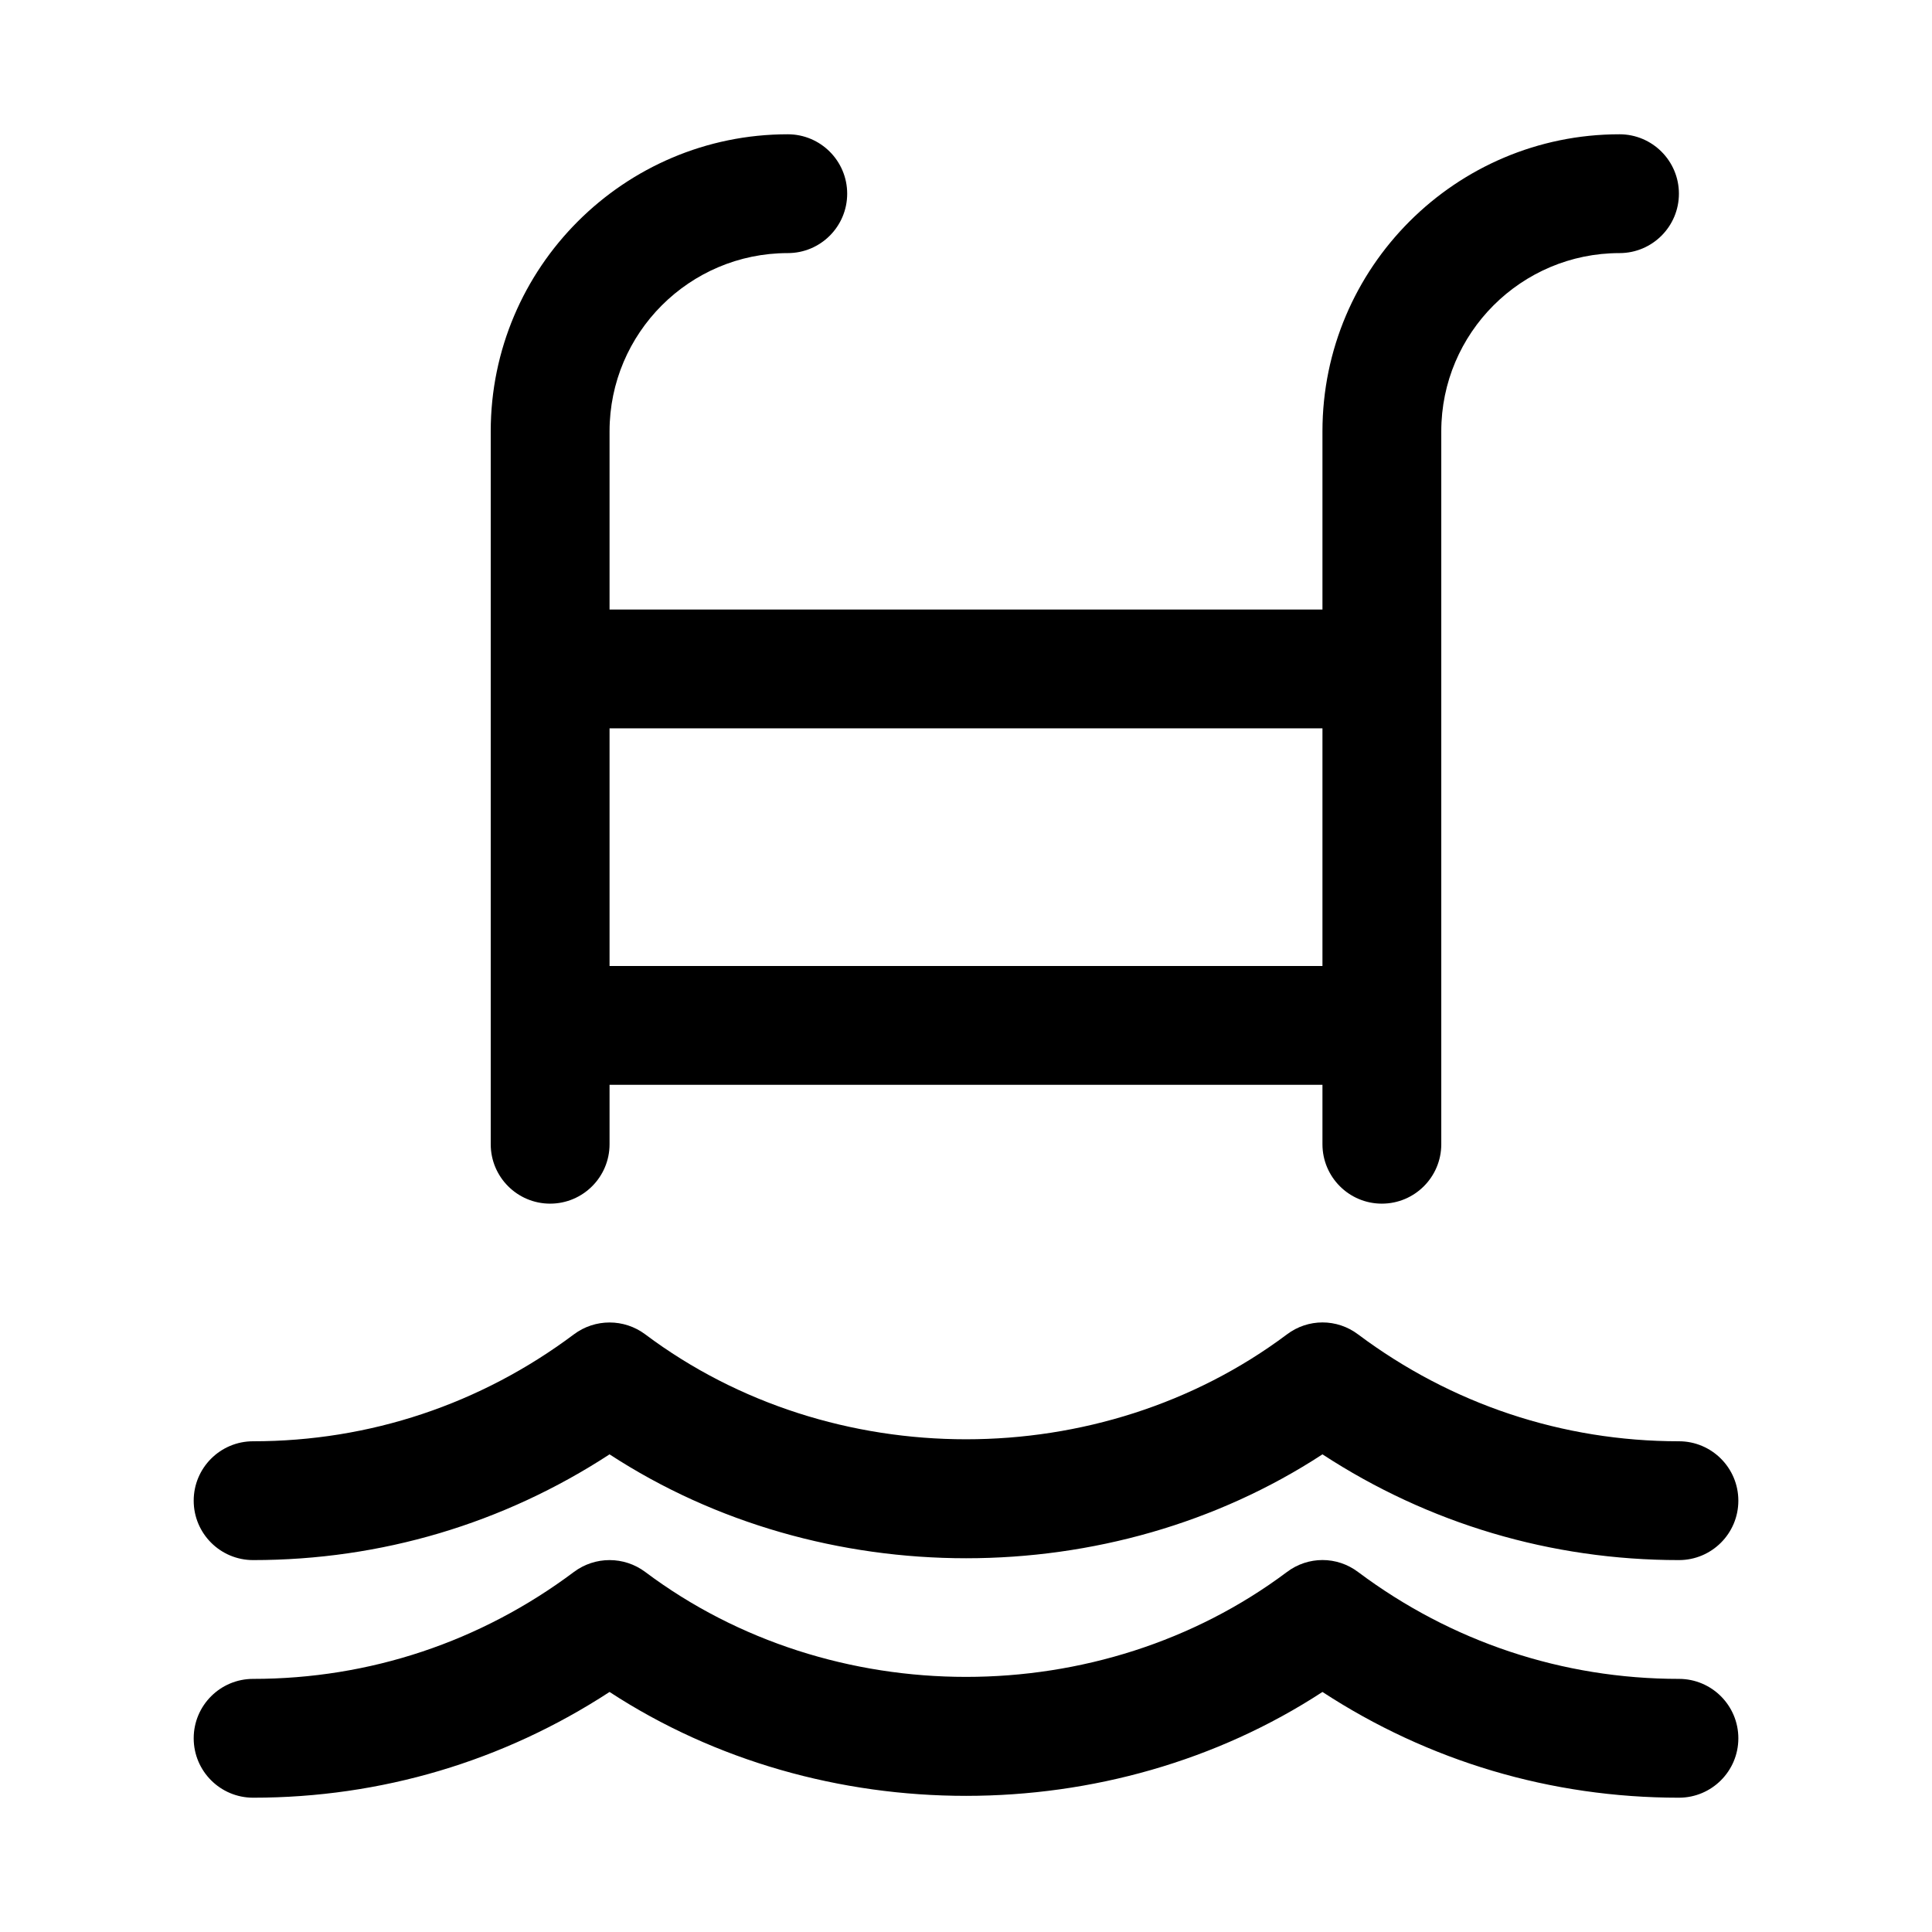
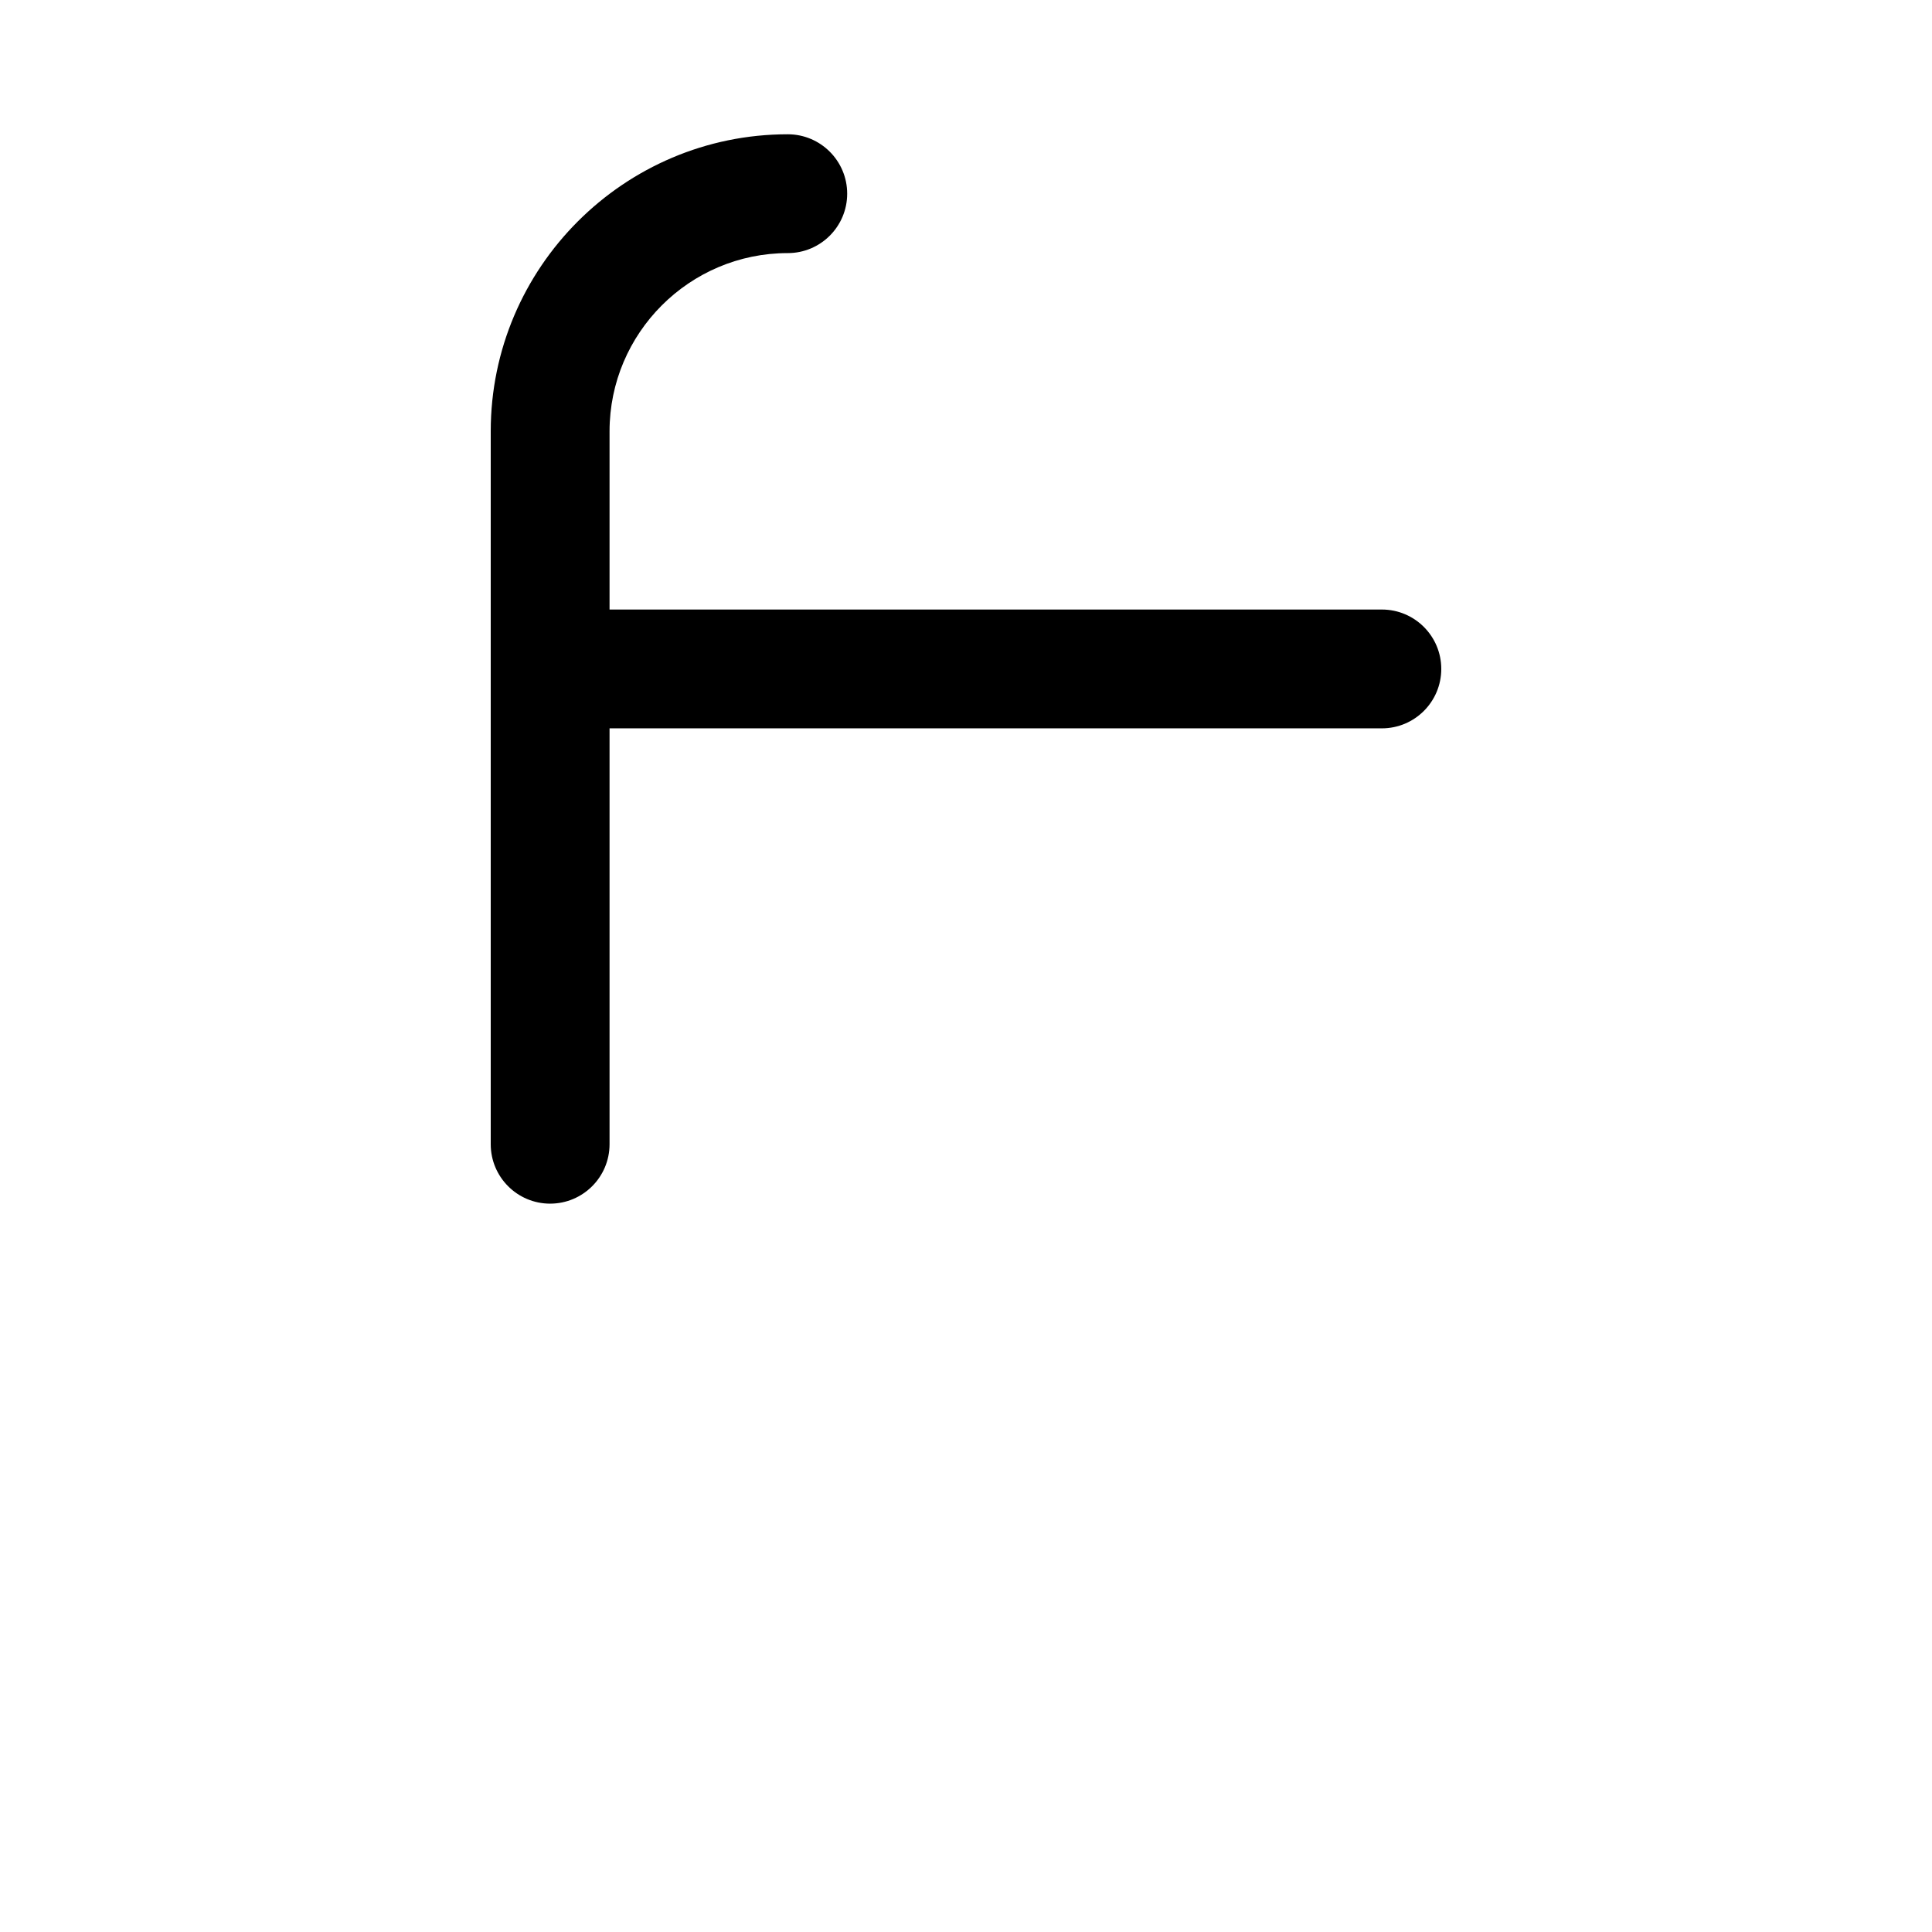
<svg xmlns="http://www.w3.org/2000/svg" fill="#000000" width="800px" height="800px" version="1.1" viewBox="144 144 512 512">
  <g>
    <path d="m289.79 462.98c-8.691 0-15.742-7.055-15.742-15.746v-188.93c0-43.391 35.328-78.719 78.719-78.719 8.691 0 15.746 7.055 15.746 15.742 0 8.691-7.055 15.746-15.746 15.746-26.039 0-47.23 21.191-47.23 47.23v188.93c0 8.691-7.055 15.746-15.746 15.746z" />
-     <path d="m510.21 462.98c-8.691 0-15.746-7.055-15.746-15.746v-188.93c0-43.391 35.301-78.719 78.723-78.719 8.691 0 15.742 7.055 15.742 15.742 0 8.691-7.051 15.746-15.742 15.746-26.043 0-47.234 21.191-47.234 47.23v188.93c0 8.691-7.051 15.746-15.742 15.746z" />
-     <path d="m510.21 431.49h-220.42c-8.691 0-15.742-7.055-15.742-15.746 0-8.691 7.051-15.742 15.742-15.742h220.42c8.691 0 15.742 7.051 15.742 15.742 0 8.691-7.051 15.746-15.742 15.746z" />
    <path d="m510.21 337.02h-220.42c-8.691 0-15.742-7.055-15.742-15.746s7.051-15.742 15.742-15.742h220.42c8.691 0 15.742 7.051 15.742 15.742s-7.051 15.746-15.742 15.746z" />
-     <path d="m588.93 557.44c-33.914 0-66.344-9.668-94.465-28.023-56.176 36.715-132.66 36.715-188.93 0-28.148 18.359-60.547 28.023-94.461 28.023-8.691 0-15.742-7.055-15.742-15.742-0.004-8.691 7.051-15.746 15.742-15.746 30.891 0 60.301-9.824 85.02-28.34 5.606-4.188 13.289-4.188 18.895 0 49.438 37.094 120.6 37.062 170.04 0.031 5.606-4.25 13.289-4.25 18.895 0 24.715 18.484 54.125 28.309 85.012 28.309 8.691 0 15.742 7.055 15.742 15.742 0.004 8.695-7.051 15.746-15.742 15.746z" />
-     <path d="m588.93 620.41c-33.914 0-66.344-9.668-94.465-28.023-56.176 36.684-132.66 36.746-188.93 0-28.148 18.359-60.547 28.023-94.461 28.023-8.691 0-15.742-7.055-15.742-15.742-0.004-8.691 7.051-15.746 15.742-15.746 30.891 0 60.301-9.824 85.02-28.34 5.606-4.188 13.289-4.188 18.895 0 49.438 37.094 120.6 37.062 170.04 0.031 5.606-4.25 13.289-4.25 18.895 0 24.715 18.484 54.125 28.309 85.012 28.309 8.691 0 15.742 7.055 15.742 15.742 0.004 8.695-7.051 15.746-15.742 15.746z" />
  </g>
</svg>